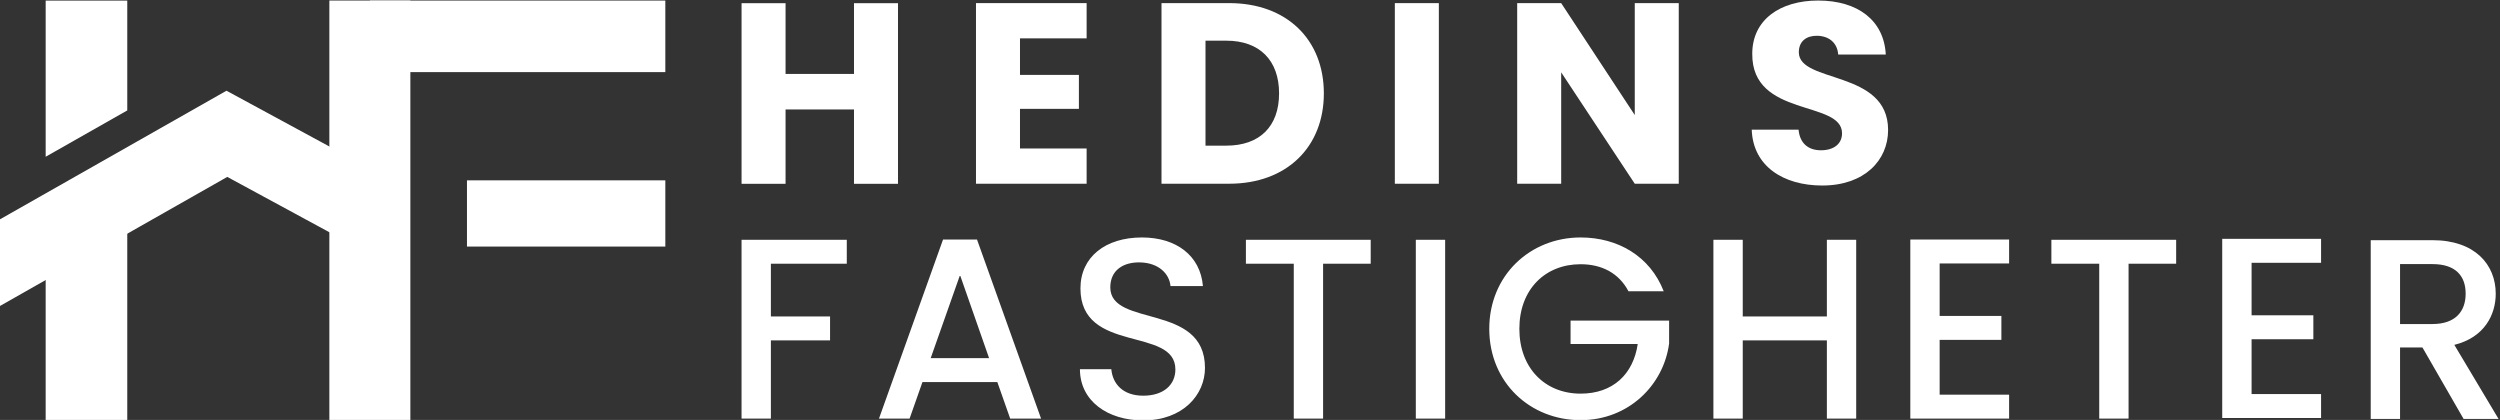
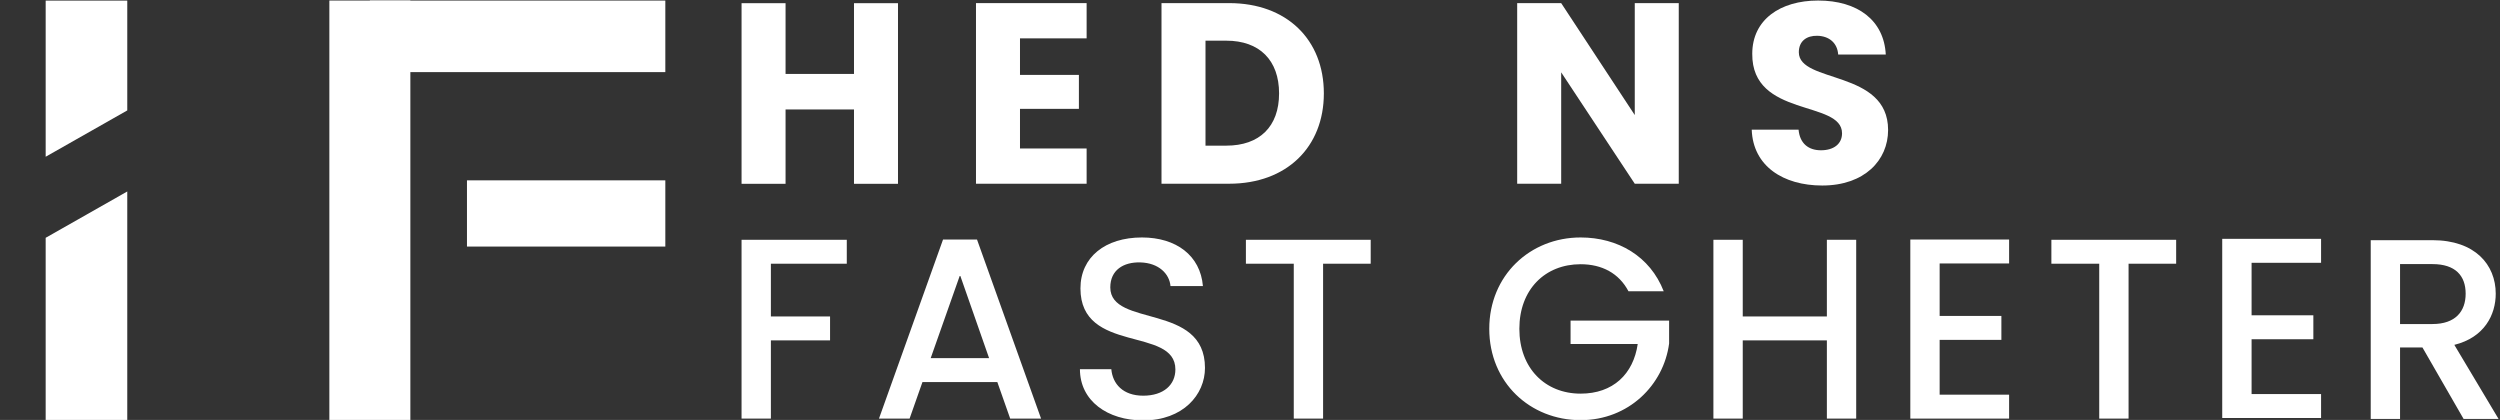
<svg xmlns="http://www.w3.org/2000/svg" xmlns:ns1="http://sodipodi.sourceforge.net/DTD/sodipodi-0.dtd" xmlns:ns2="http://www.inkscape.org/namespaces/inkscape" width="2081.1" height="349.55" version="1.1" viewBox="0 0 2081.1 349.55" xml:space="preserve" id="svg231" ns1:docname="hedins-fastigheter.svg" ns2:version="1.1.1 (c3084ef, 2021-09-22)">
  <rect x="0" y="0" width="2081.1" height="349.55" fill="#333333" stroke="none" />
  <defs id="defs235" />
  <ns1:namedview id="namedview233" pagecolor="#505050" bordercolor="#ffffff" borderopacity="1" ns2:pageshadow="0" ns2:pageopacity="0" ns2:pagecheckerboard="1" showgrid="false" ns2:zoom="0.19389508" ns2:cx="729.77611" ns2:cy="848.39697" ns2:window-width="1680" ns2:window-height="997" ns2:window-x="0" ns2:window-y="25" ns2:window-maximized="1" ns2:current-layer="svg231" />
  <g transform="matrix(1.333 0 0 -1.333 -292.78 2022.1)" id="g157">
    <g transform="matrix(.1 0 0 .1 0 385.5)" fill="#fff" id="g155">
      <g id="g137">
        <path d="m4253.2 11311v-2621.6h505.87v2621.6h-505.87" id="path87" />
        <path d="m5112.6 9774.8h1238.7v413.5h-1238.7v-413.5" id="path89" />
        <path d="m4506.2 11311v-446.8h1845.1v446.8h-1845.1" id="path91" />
-         <path d="m3610.7 10748-1414.8-803.3v-541.1l1419.8 806.2 809.09-438.5 209.78 421.8-1023.8 554.9" id="path93" />
        <path d="m2991.2 10625v685.7h-509.56v-975l509.56 289.3" id="path95" />
        <path d="m2481.6 9829.5v-1140.3h509.56v1429.6l-509.56-289.3" id="path97" />
        <path d="m3559.2 9423h-188.93v189h188.93v-189" display="none" id="path99" />
        <path d="m3860.8 9121.5h-188.92v188.9h188.92v-188.9" display="none" id="path101" />
-         <path d="m3559.2 9310.4h-188.93v-188.9h188.93v188.9" display="none" id="path103" />
        <path d="m3860.8 9612h-188.92v-189h188.92v189" display="none" id="path105" />
        <path d="m7529.5 10631h-427.39v-464.3h-274.77v1127.9h274.77v-441.8h427.39v441.8h274.74v-1127.9h-274.74v464.3" id="path107" />
        <path d="m8982.2 11075h-416.14v-228.2h367.92v-212h-367.92v-247.5h416.14v-220.1h-690.92v1127.9h690.92v-220.1" id="path109" />
        <path d="m9854.7 10405c207.26 0 329.36 118.9 329.36 326.2 0 207.2-122.1 329.3-329.36 329.3h-130.14v-655.5zm608.96 326.2c0-334.2-231.4-564-591.28-564h-422.59v1127.9h422.59c359.88 0 591.28-228.1 591.28-563.9" id="path111" />
-         <path d="m10907 11295h274.8v-1127.9h-274.8v1127.9" id="path113" />
+         <path d="m10907 11295h274.8v-1127.9v1127.9" id="path113" />
        <path d="m12680 11295v-1127.9h-274.7l-459.5 695.7v-695.7h-274.8v1127.9h274.8l459.5-698.9v698.9h274.7" id="path115" />
        <path d="m13576 10156c-242.6 0-432.2 120.4-440.3 348.6h292.5c8-86.8 62.6-128.5 139.7-128.5 80.4 0 131.8 40.1 131.8 106 0 208.9-564 96.4-560.7 496.5 0 213.7 175.1 332.6 411.3 332.6 245.8 0 411.3-122.1 422.5-337.4h-297.2c-4.8 72.3-56.2 115.6-130.1 117.3-65.9 1.6-115.7-32.2-115.7-102.9 0-196 557.5-107.6 557.5-485.2 0-189.6-147.8-347-411.3-347" id="path117" />
        <path d="m6827.3 9817.1h657.16v-149.4h-473.98v-329.4h369.55v-149.4h-369.55v-488.4h-183.18v1116.6" id="path119" />
        <path d="m8191.6 9597-183.18-519h364.73zm232.97-668.4h-467.57l-80.31-228.1h-191.2l400.06 1118.3h212.11l400.05-1118.3h-192.8l-80.34 228.1" id="path121" />
        <path d="m9335.7 8689.2c-223.33 0-395.26 122.1-395.26 319.8h196.01c8.05-91.6 72.31-165.5 199.25-165.5 128.54 0 200.84 69.1 200.84 163.9 0 269.9-592.88 94.7-592.88 506.1 0 196 155.84 318.1 384 318.1 213.7 0 364.72-112.5 380.82-303.7h-202.47c-6.42 75.6-72.3 144.6-187.97 147.9-106.06 3.2-188-48.2-188-155.9 0-252.3 591.28-94.8 591.28-502.9 0-167.1-136.59-327.8-385.62-327.8" id="path123" />
        <path d="m9976.9 9817.1h779.29v-149.4h-297.3v-967.2h-183.1v967.2h-298.89v149.4" id="path125" />
-         <path d="m11038 9817.1h183.1v-1116.6h-183.1v1116.6" id="path127" />
        <path d="m12586 9495.8h-220.1c-59.4 112.5-165.5 168.7-298.8 168.7-221.8 0-382.5-157.4-382.5-403.3 0-245.8 160.7-404.9 382.5-404.9 202.4 0 329.3 122.1 356.7 310.1h-419.4v146.2h615.4v-143c-33.8-258.6-252.3-478.8-552.7-478.8-315 0-570.4 234.6-570.4 570.4 0 334.2 255.4 570.4 570.4 570.4 232.9 0 433.8-117.3 518.9-335.8" id="path129" />
        <path d="m13605 9188.9h-525.4v-488.4h-183.2v1116.6h183.2v-478.8h525.4v478.8h183.1v-1116.6h-183.1v488.4" id="path131" />
        <path d="m14743 9669.3h-433.8v-327.7h385.6v-149.5h-385.6v-342.2h433.8v-149.4h-616.9v1118.3h616.9v-149.5" id="path133" />
        <path d="m15007 9817.1h779.2v-149.4h-297.2v-967.2h-183.2v967.2h-298.8v149.4" id="path135" />
      </g>
      <g transform="scale(1.024)" id="g141">
        <path d="m16300 9446.7h-423.8v-320.15h376.7v-146.06h-376.7v-334.32h423.8v-145.96h-602.8v1092.6h602.8v-146.06" fill="#fff" id="path139" />
      </g>
      <g transform="scale(1.092)" id="g145">
        <path d="m15922 8851h-185.4v-342.77h185.4c130.9 0 189.8 72.14 189.8 173.58 0 103-58.9 169.19-189.8 169.19zm0 136.78c242.7 0 361.8-139.71 361.8-305.97 0-120.58-64.6-250.03-236.8-292.69l253-423.61h-200l-235.4 408.87h-128v-408.87h-167.7v1022.3h353.1" fill="#fff" id="path143" />
      </g>
      <g transform="scale(1.092)" display="none" id="g149">
        <path d="m16300 9987.7h-3128.1v138.79h3128.1v-138.79" fill="#fff" id="path147" />
      </g>
      <g transform="scale(1.092)" display="none" id="g153">
        <path d="m16300 9526.3h-3128.1v138.8h3128.1v-138.8" fill="#fff" id="path151" />
      </g>
    </g>
  </g>
</svg>